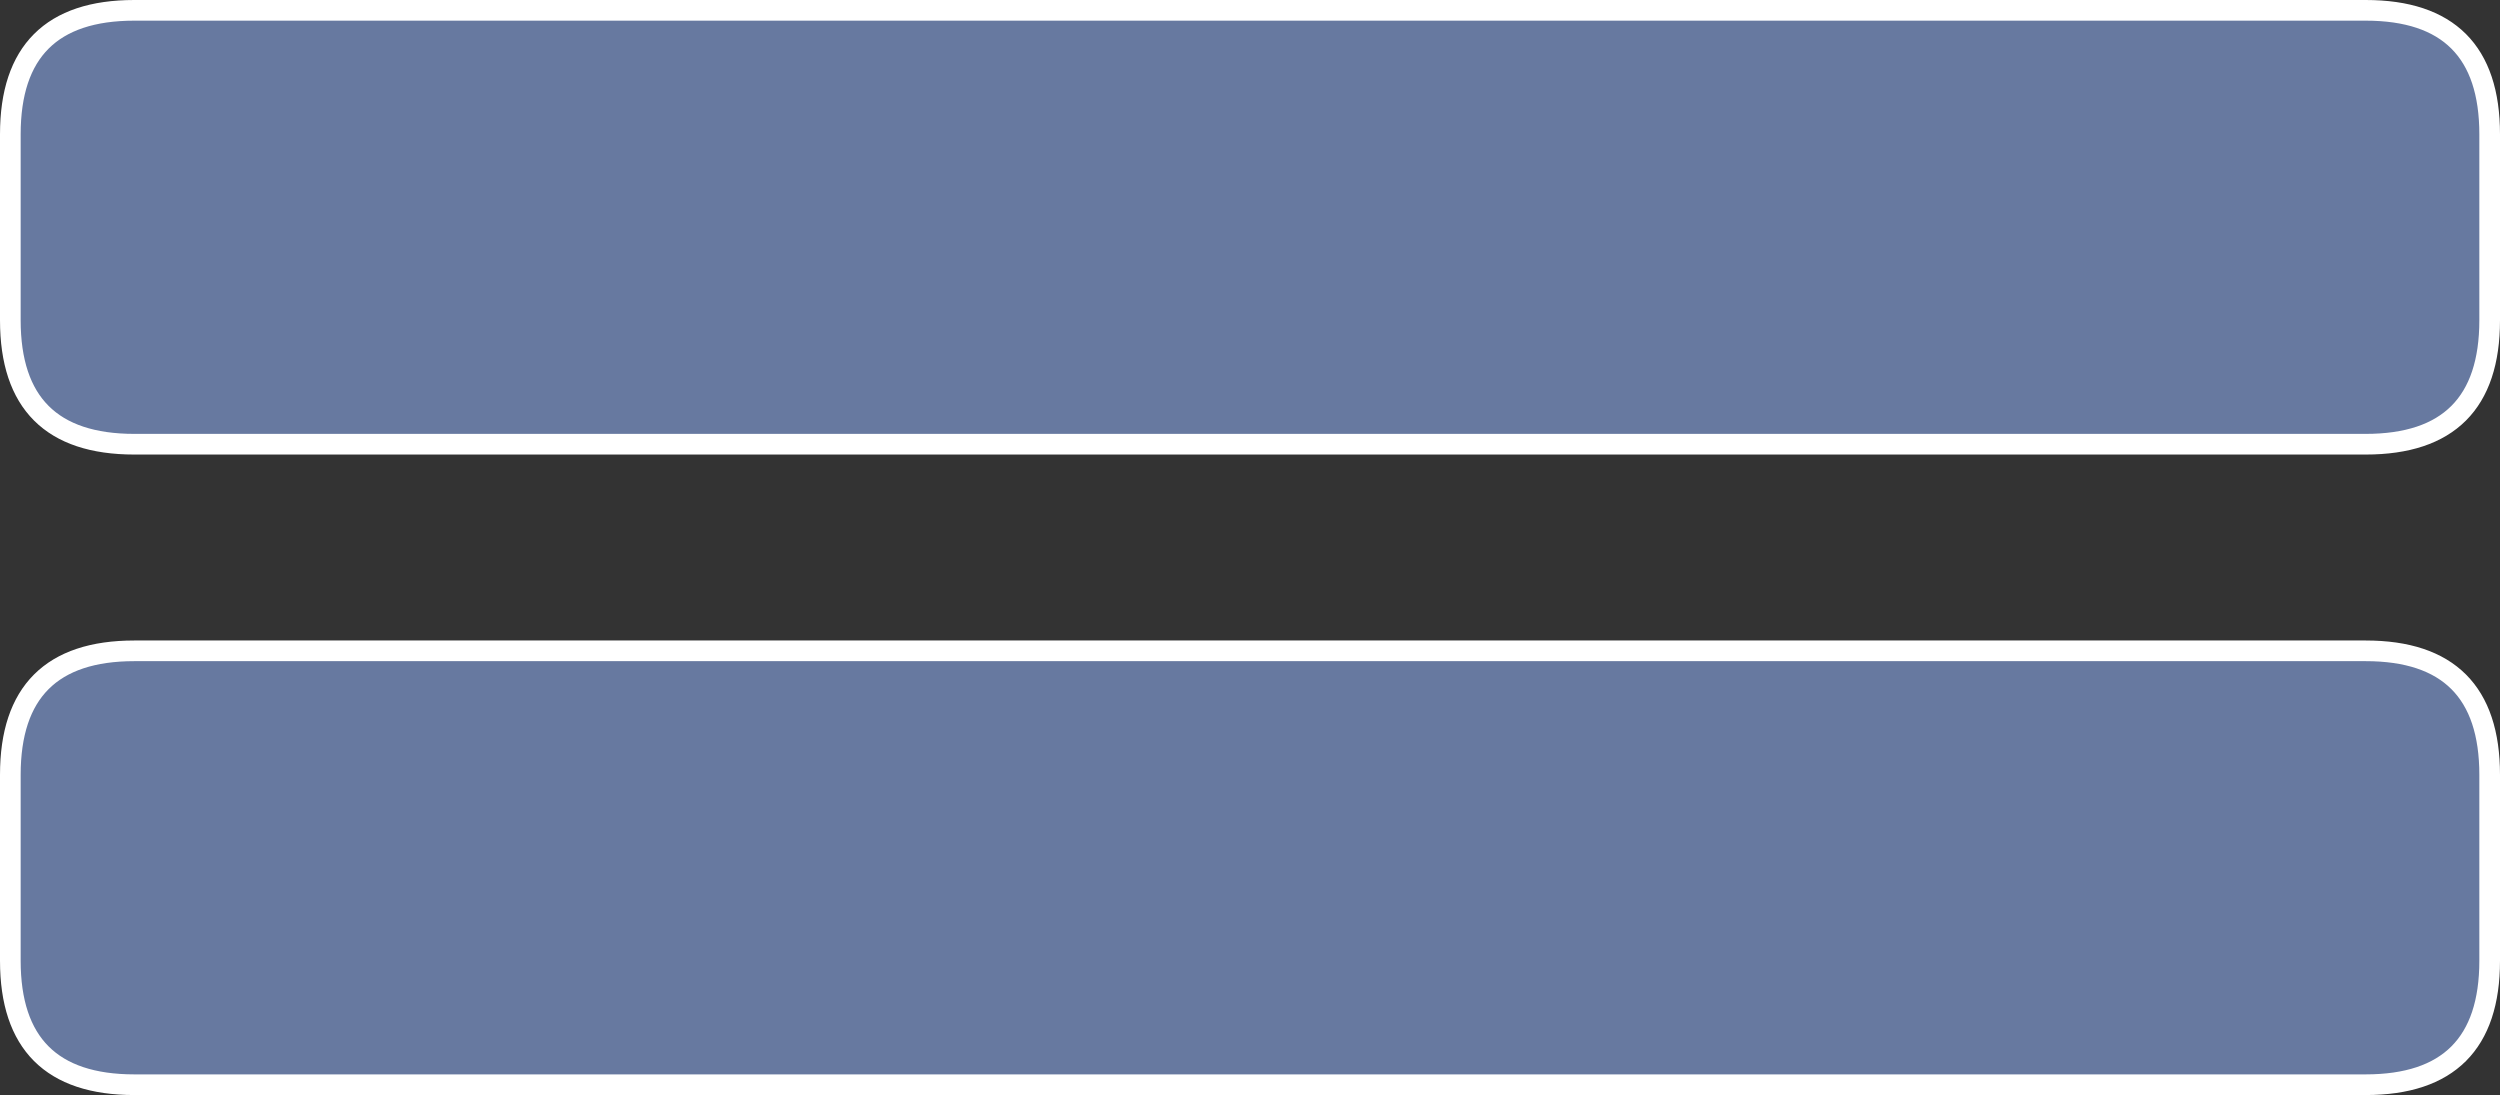
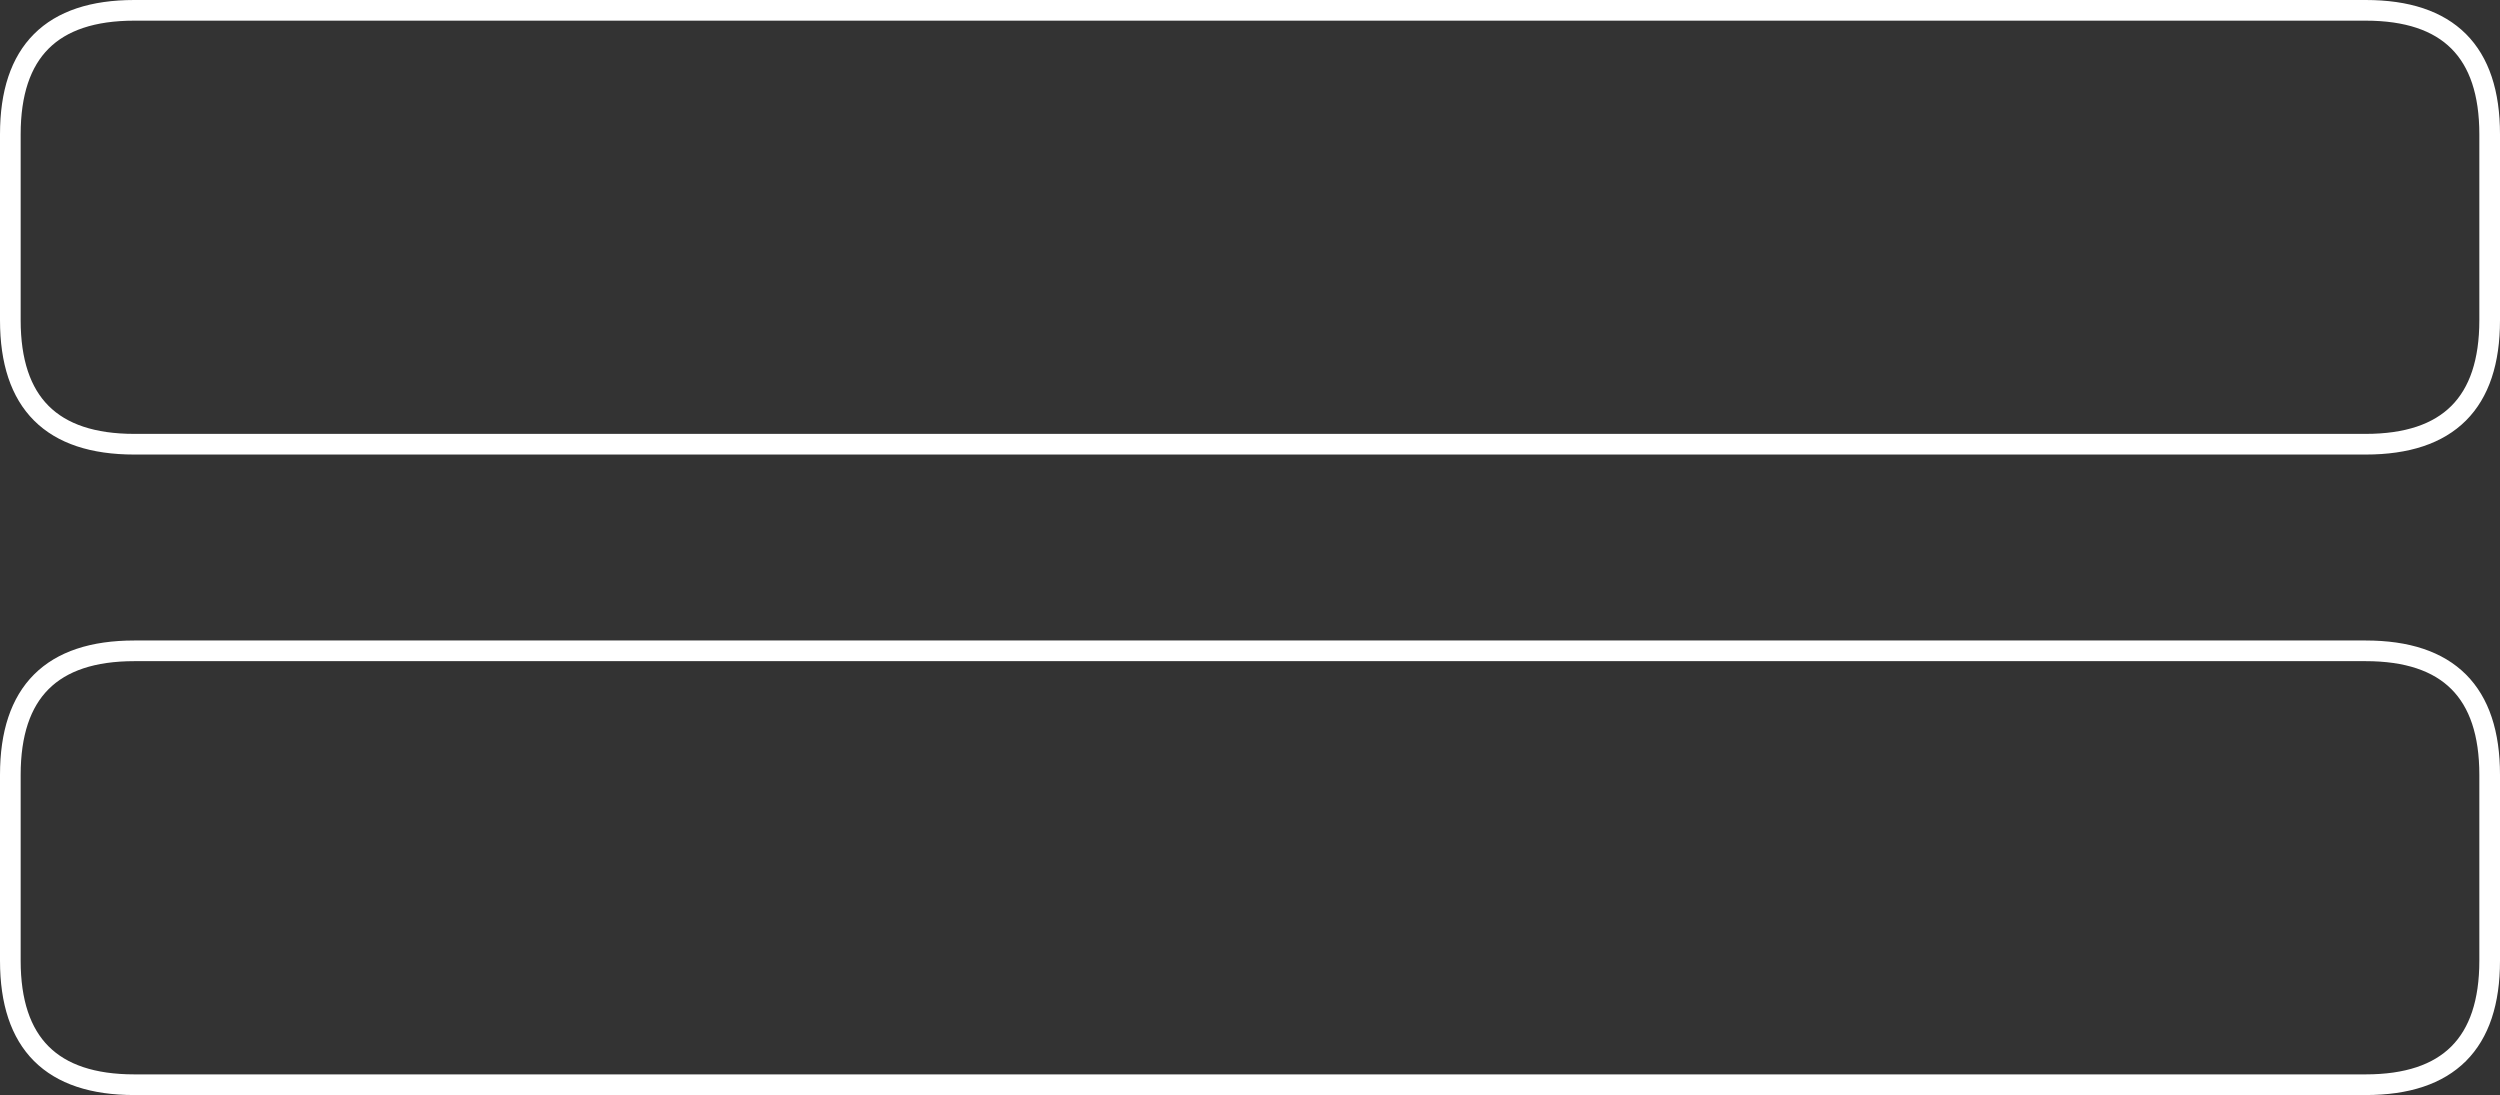
<svg xmlns="http://www.w3.org/2000/svg" height="53.0px" width="121.0px">
  <rect width="100%" height="100%" fill="#333333" stroke="none" />
  <g transform="matrix(1.0, 0.0, 0.0, 1.0, -128.45, -90.75)">
-     <path d="M248.95 97.25 L248.95 106.25 Q248.95 112.25 242.95 112.25 L134.95 112.25 Q128.95 112.25 128.95 106.25 L128.95 97.25 Q128.95 91.25 134.95 91.25 L242.95 91.25 Q248.95 91.25 248.95 97.25 M248.95 128.25 L248.95 137.25 Q248.95 143.25 242.95 143.25 L134.95 143.25 Q128.95 143.25 128.95 137.25 L128.95 128.25 Q128.95 122.25 134.95 122.25 L242.95 122.25 Q248.95 122.25 248.95 128.25" fill="#6779a0" fill-rule="evenodd" stroke="none" />
    <path d="M248.95 128.25 Q248.95 122.25 242.95 122.25 L134.95 122.25 Q128.95 122.25 128.95 128.25 L128.95 137.25 Q128.95 143.25 134.95 143.25 L242.95 143.25 Q248.95 143.25 248.95 137.25 L248.95 128.25 M248.95 97.25 Q248.95 91.25 242.95 91.25 L134.95 91.25 Q128.95 91.25 128.95 97.25 L128.95 106.25 Q128.95 112.25 134.95 112.25 L242.95 112.25 Q248.95 112.25 248.95 106.25 L248.95 97.25" fill="none" stroke="#ffffff" stroke-linecap="round" stroke-linejoin="round" stroke-width="1.0" />
  </g>
</svg>